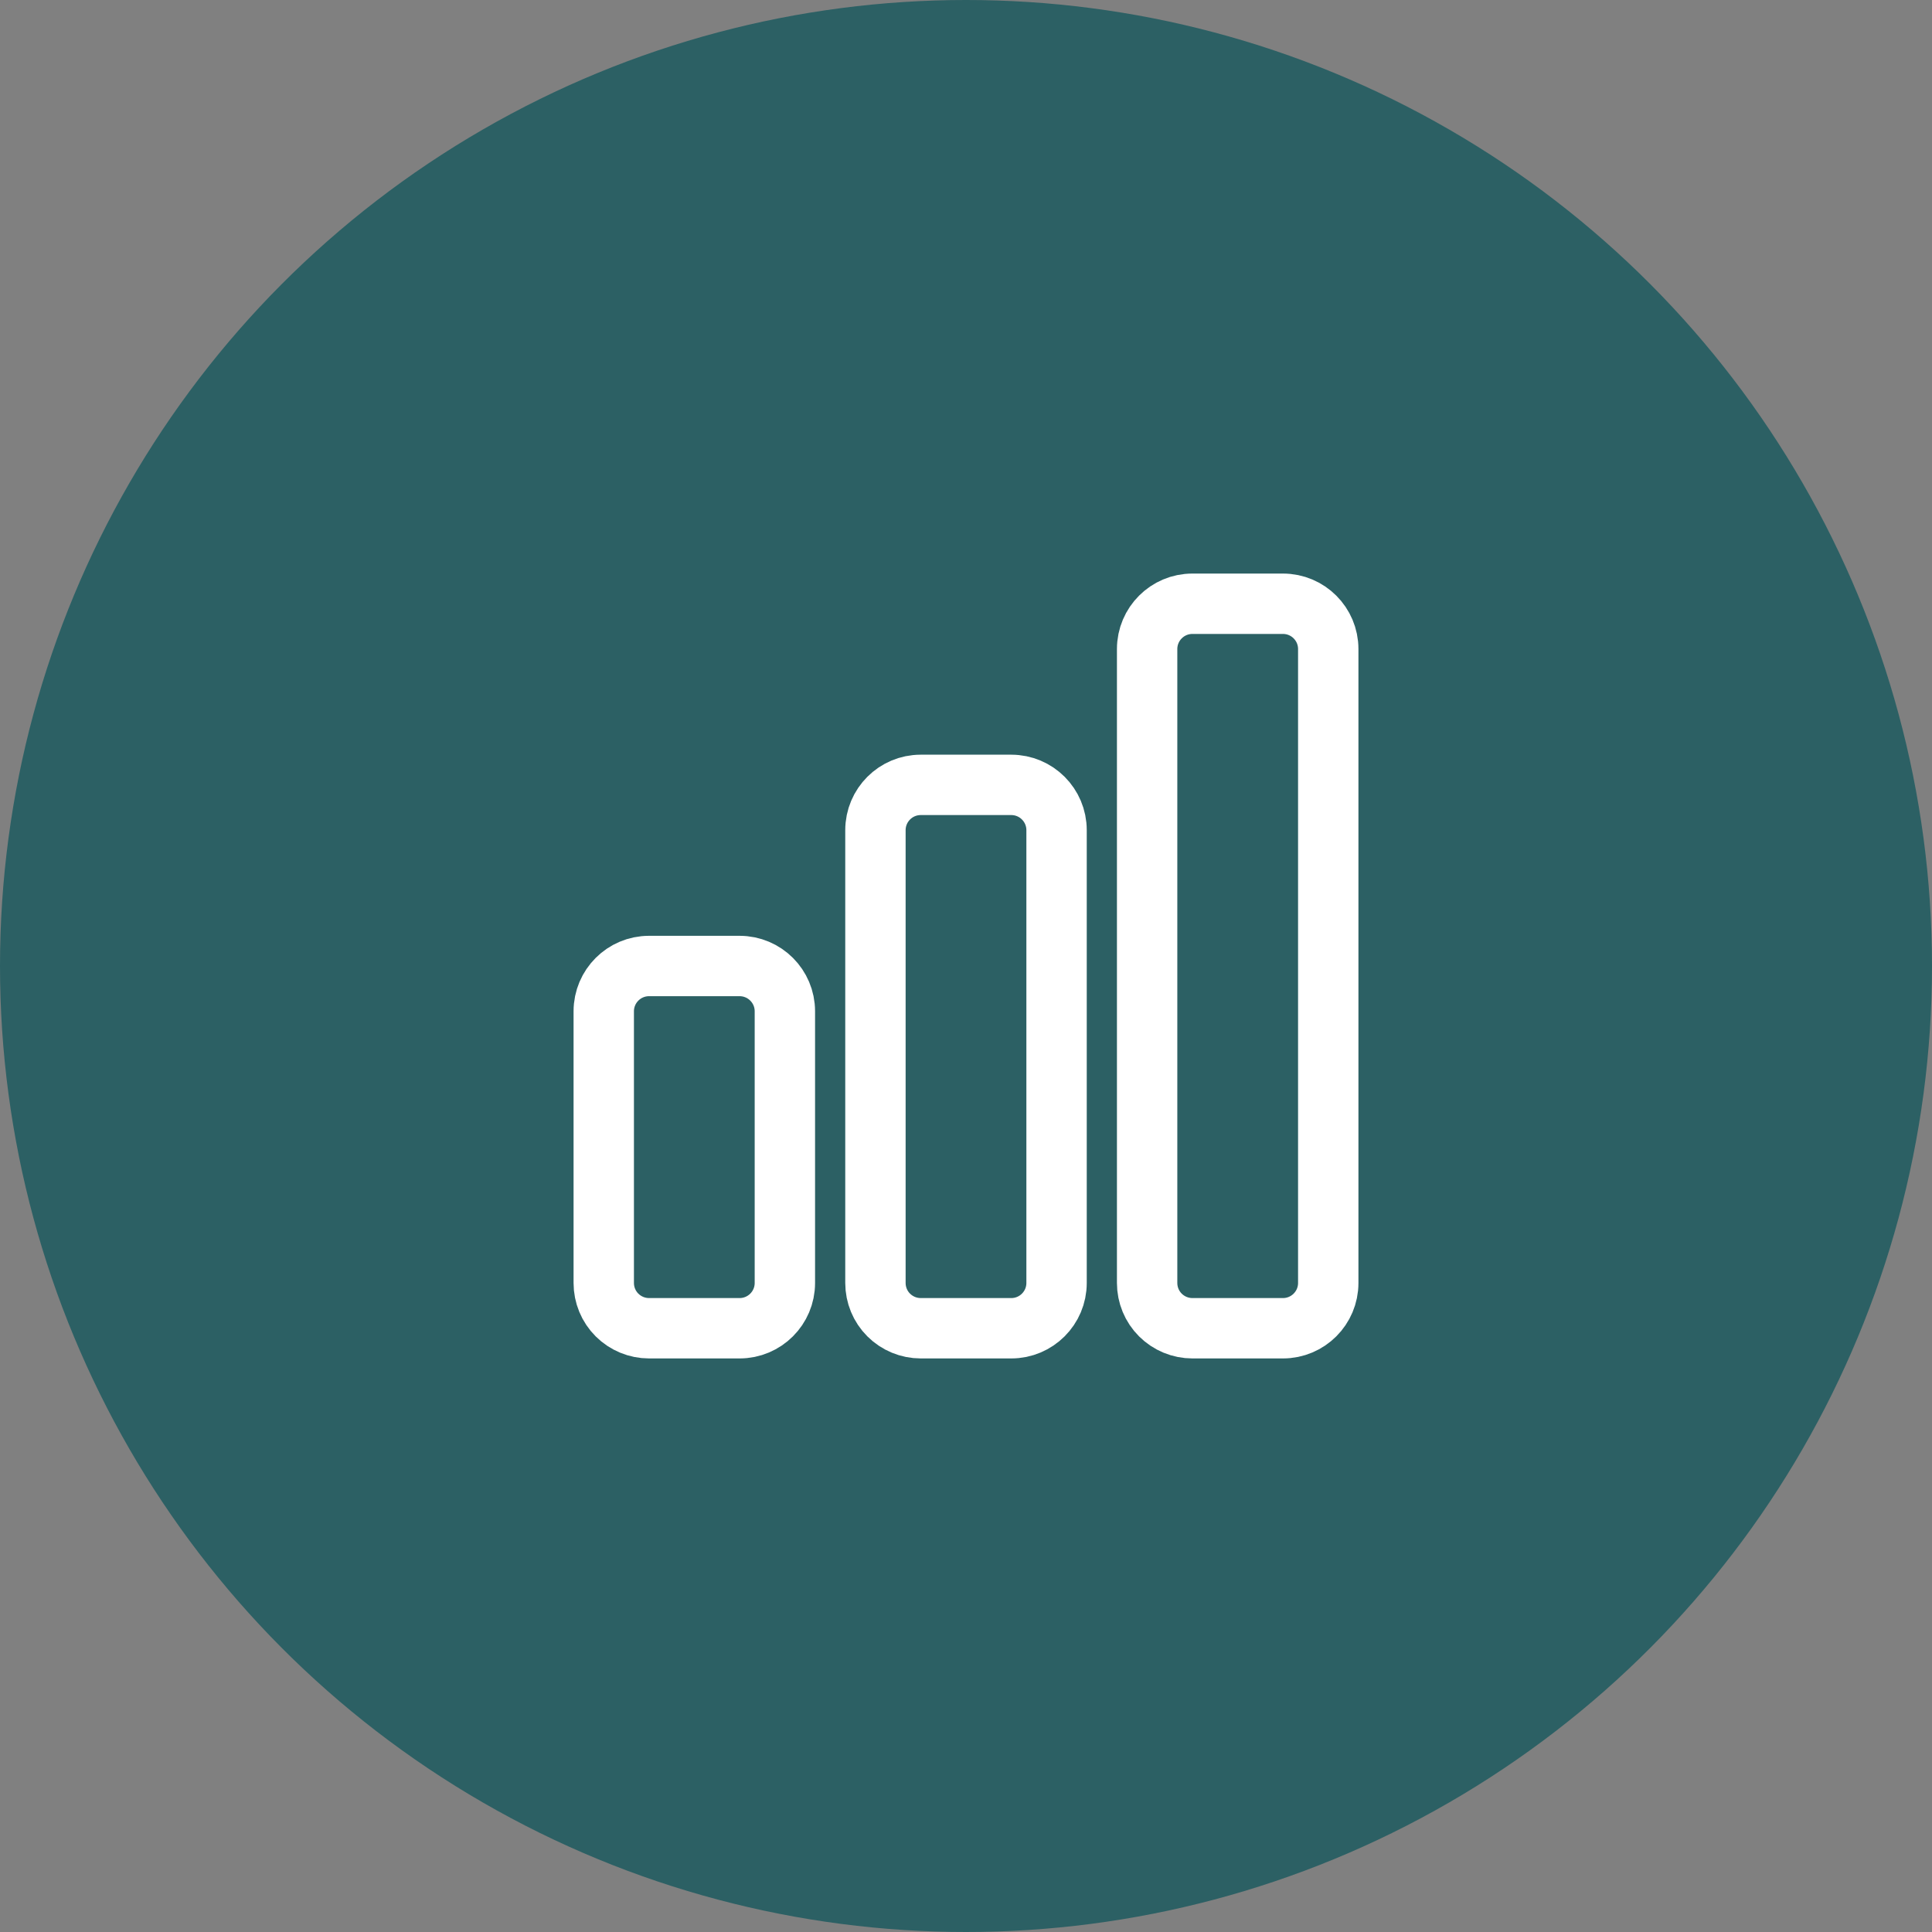
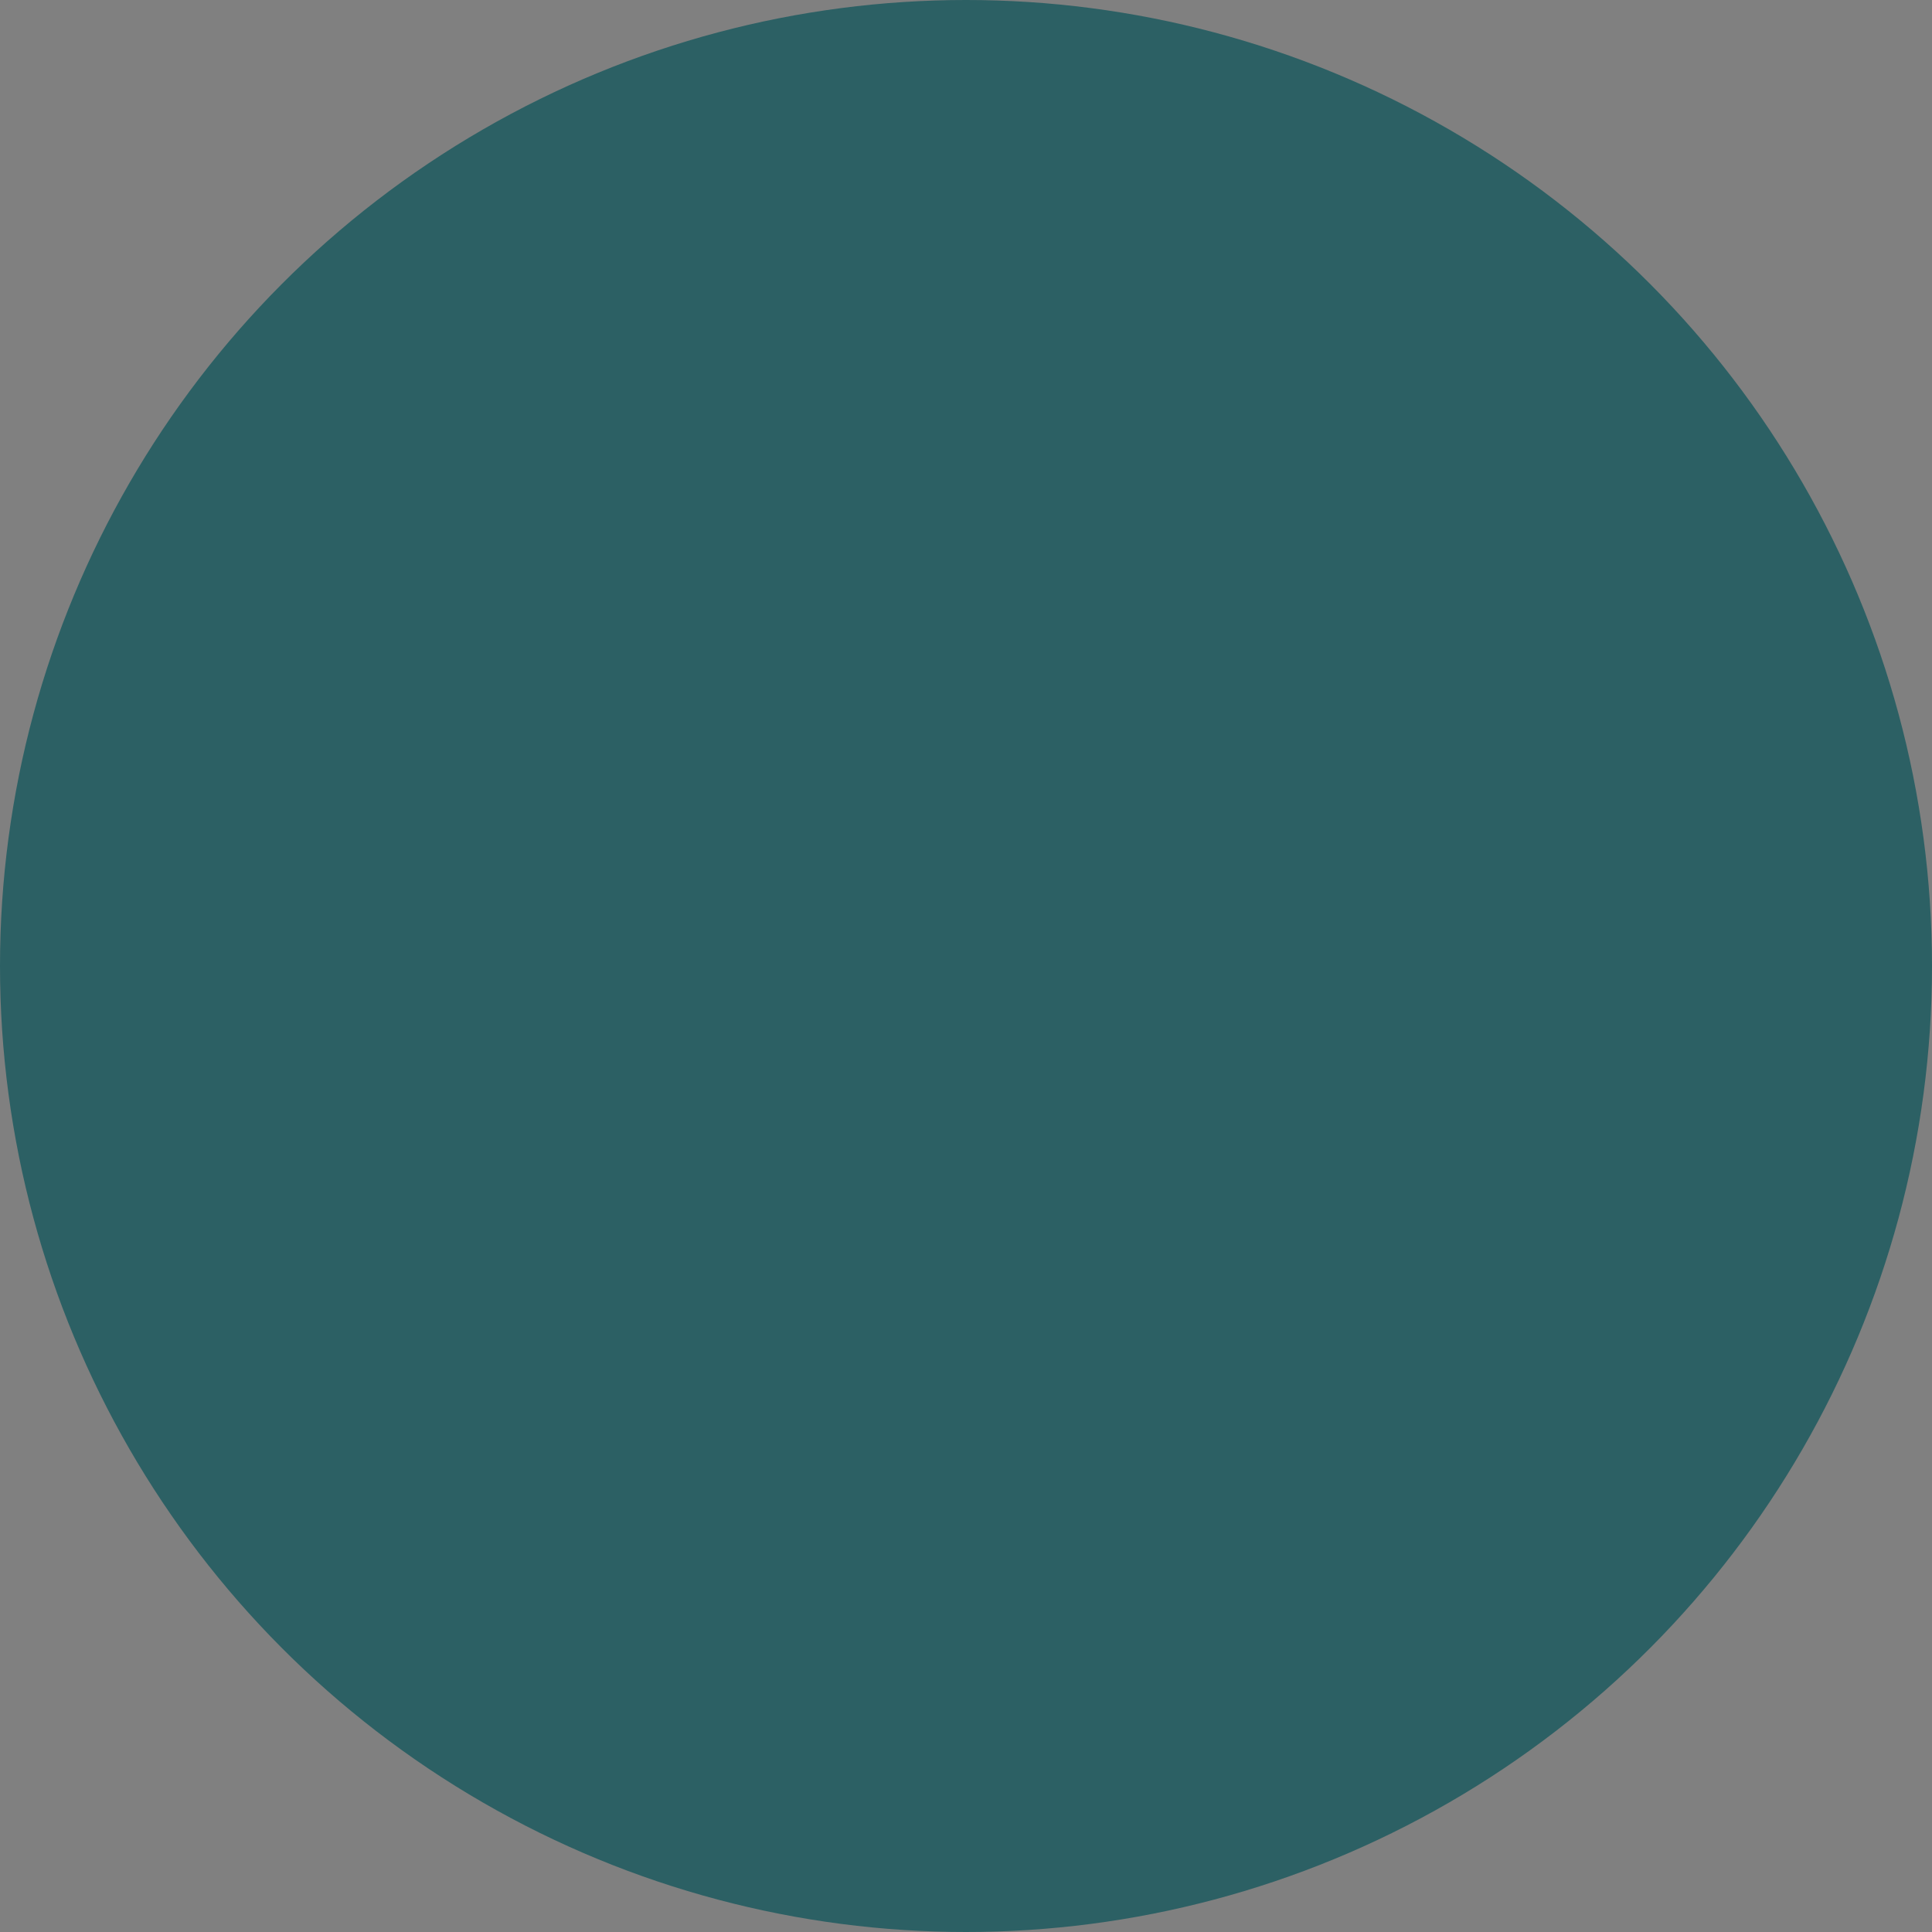
<svg xmlns="http://www.w3.org/2000/svg" fill="none" height="64" viewBox="0 0 64 64" width="64">
  <rect x="0" y="0" width="64" height="64" fill="#808080" stroke="none" />
  <circle cx="32" cy="32" fill="#2c6064" r="32" />
-   <path d="m20 33.5c0-.828.672-1.5 1.5-1.5h3c.828 0 1.5.672 1.5 1.5v9c0 .828-.672 1.5-1.5 1.5h-3c-.398 0-.779-.158-1.061-.439s-.439-.663-.439-1.061zm9-6c0-.828.672-1.5 1.5-1.5h3c.828 0 1.5.672 1.5 1.5v15c0 .828-.672 1.5-1.5 1.5h-3c-.398 0-.779-.158-1.061-.439s-.439-.663-.439-1.061zm9-6c0-.828.672-1.5 1.5-1.5h3c.828 0 1.5.672 1.5 1.5v21c0 .828-.672 1.5-1.5 1.5h-3c-.398 0-.779-.158-1.061-.439s-.439-.663-.439-1.061z" stroke="#fff" stroke-linecap="round" stroke-linejoin="round" stroke-width="2" />
</svg>